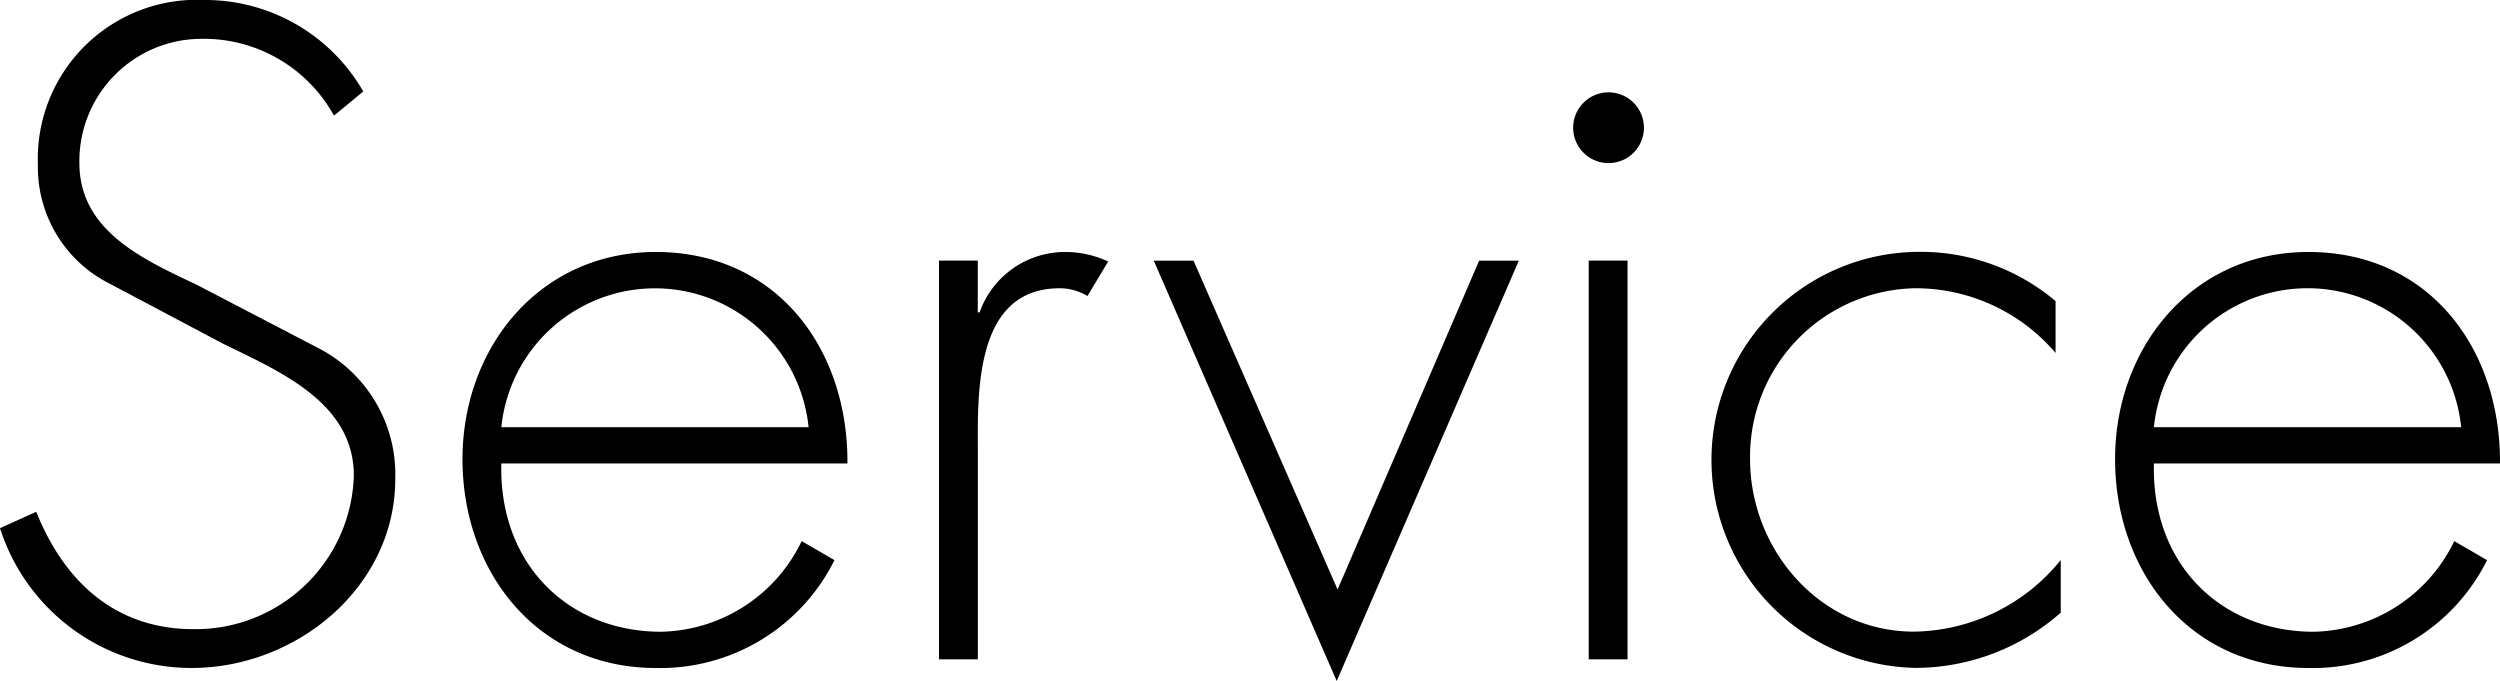
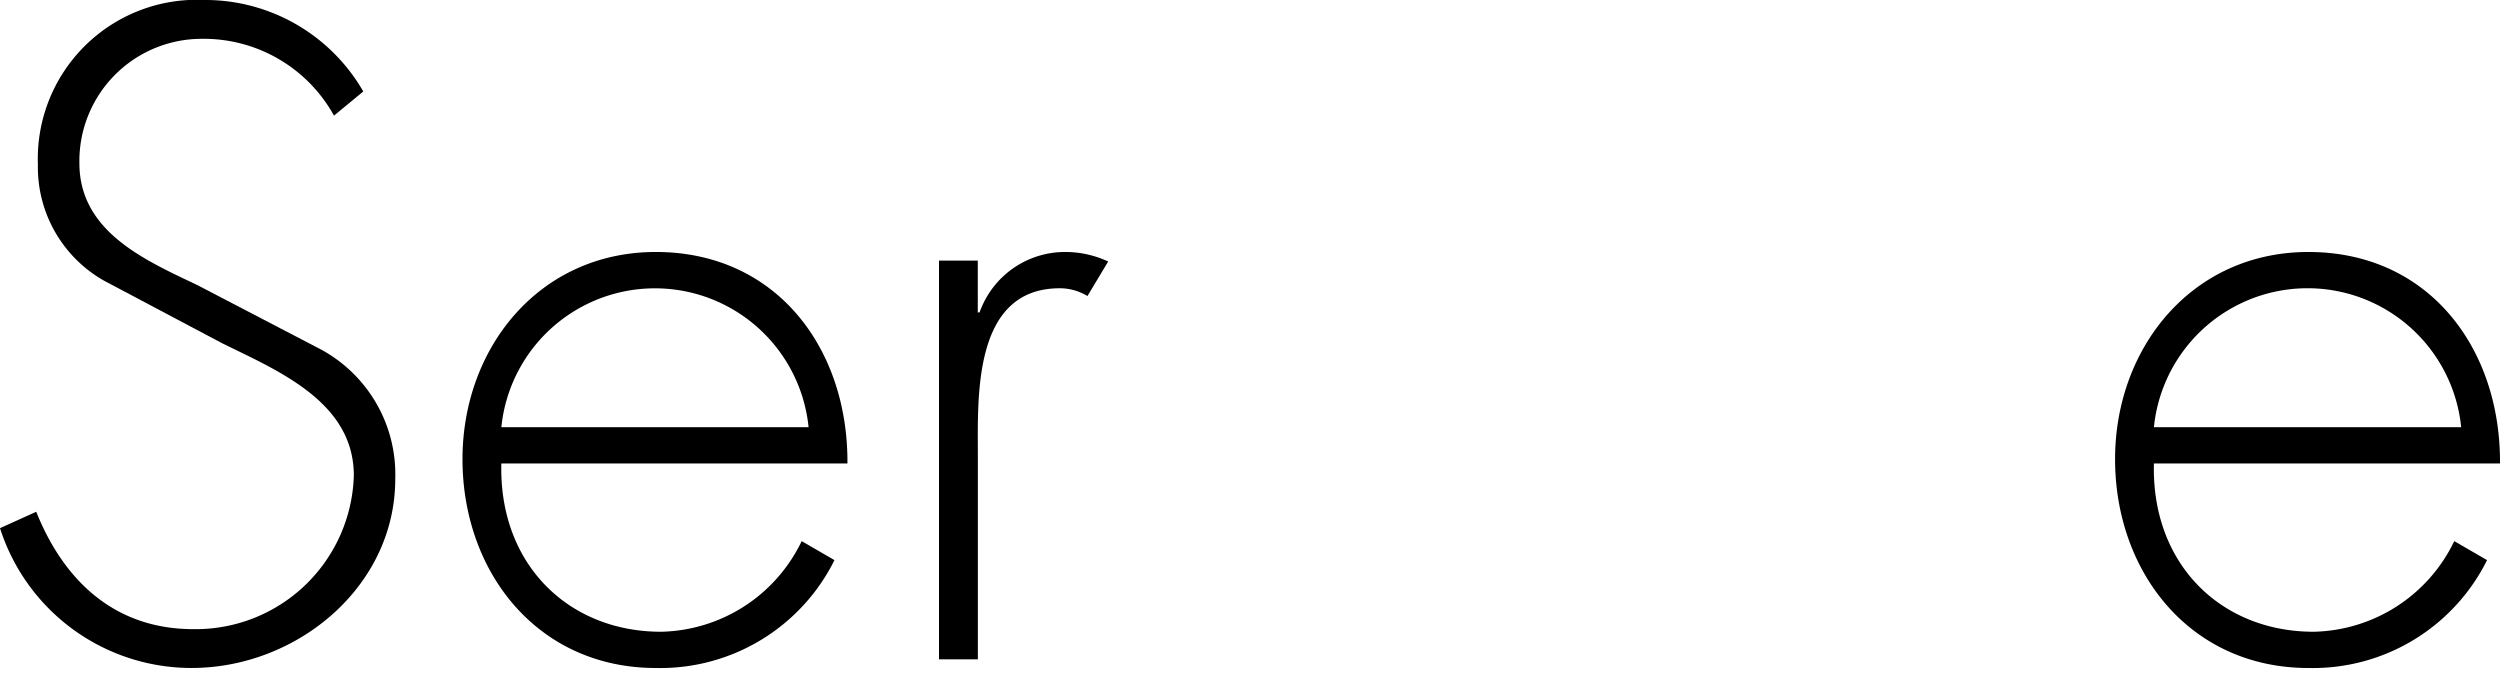
<svg xmlns="http://www.w3.org/2000/svg" width="139.055" height="37.876" viewBox="0 0 139.055 37.876">
  <g id="グループ_128" data-name="グループ 128" transform="translate(-278.214 -123.41)">
    <g id="グループ_127" data-name="グループ 127">
      <path id="パス_1098" data-name="パス 1098" d="M296.791,129.842a8.267,8.267,0,0,0-7.345-4.272,6.8,6.8,0,0,0-6.816,6.913c0,3.792,3.6,5.376,6.528,6.768l6.913,3.6a7.9,7.9,0,0,1,4.128,7.2c0,6-5.472,10.513-11.329,10.513a11.179,11.179,0,0,1-10.656-7.777l2.015-.911c1.537,3.84,4.369,6.528,8.738,6.528a8.8,8.8,0,0,0,8.928-8.545c0-4.08-4.176-5.809-7.3-7.344l-6.529-3.457a7.248,7.248,0,0,1-3.744-6.48,8.847,8.847,0,0,1,9.265-9.169,10.143,10.143,0,0,1,8.833,5.089Z" />
      <path id="パス_1099" data-name="パス 1099" d="M306.1,149.188c-.144,5.617,3.744,9.361,8.88,9.361a8.872,8.872,0,0,0,7.825-5.041l1.824,1.057a10.819,10.819,0,0,1-9.937,6c-6.576,0-10.753-5.328-10.753-11.617,0-6.193,4.273-11.522,10.753-11.522,6.721,0,10.705,5.377,10.658,11.762Zm17.089-2.016a8.588,8.588,0,0,0-17.089,0Z" />
      <path id="パス_1100" data-name="パス 1100" d="M332.6,140.788h.1a5.04,5.04,0,0,1,4.8-3.362,5.627,5.627,0,0,1,2.353.53l-1.153,1.92a2.968,2.968,0,0,0-1.536-.432c-4.848,0-4.56,6.048-4.56,9.312v11.329h-2.161V137.907H332.6Z" />
-       <path id="パス_1101" data-name="パス 1101" d="M352.613,156.2l7.873-18.29h2.208l-10.129,23.379-10.176-23.379H344.6Z" />
-       <path id="パス_1102" data-name="パス 1102" d="M369.653,130.514a1.968,1.968,0,1,1-3.936,0,1.968,1.968,0,1,1,3.936,0Zm-.912,29.571h-2.16V137.907h2.16Z" />
-       <path id="パス_1103" data-name="パス 1103" d="M392.549,143.043a10.231,10.231,0,0,0-7.824-3.6,9.364,9.364,0,0,0-9.169,9.5c0,5.041,3.888,9.6,9.121,9.6a10.671,10.671,0,0,0,8.16-3.984v2.928a12.239,12.239,0,0,1-8.065,3.072,11.571,11.571,0,0,1,.048-23.139,11.643,11.643,0,0,1,7.729,2.737Z" />
      <path id="パス_1104" data-name="パス 1104" d="M398.019,149.188c-.143,5.617,3.745,9.361,8.881,9.361a8.872,8.872,0,0,0,7.825-5.041l1.824,1.057a10.819,10.819,0,0,1-9.937,6c-6.576,0-10.753-5.328-10.753-11.617,0-6.193,4.273-11.522,10.753-11.522,6.721,0,10.7,5.377,10.657,11.762Zm17.09-2.016a8.588,8.588,0,0,0-17.09,0Z" />
    </g>
  </g>
</svg>